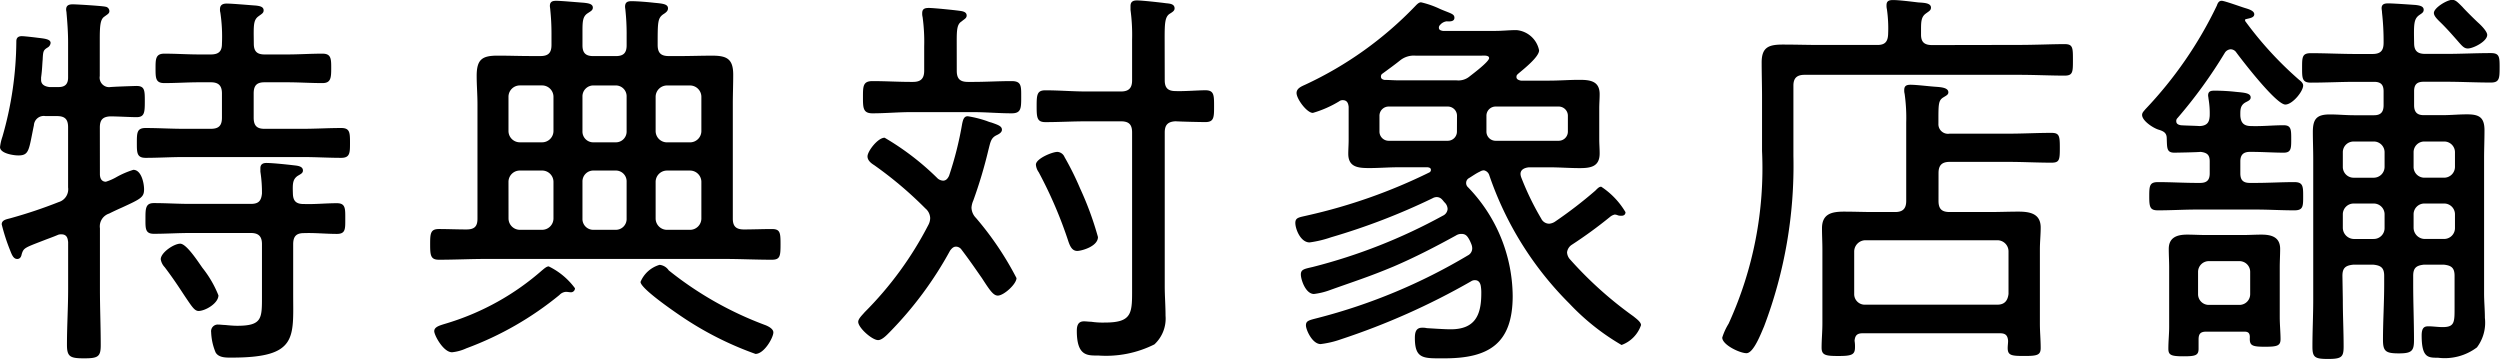
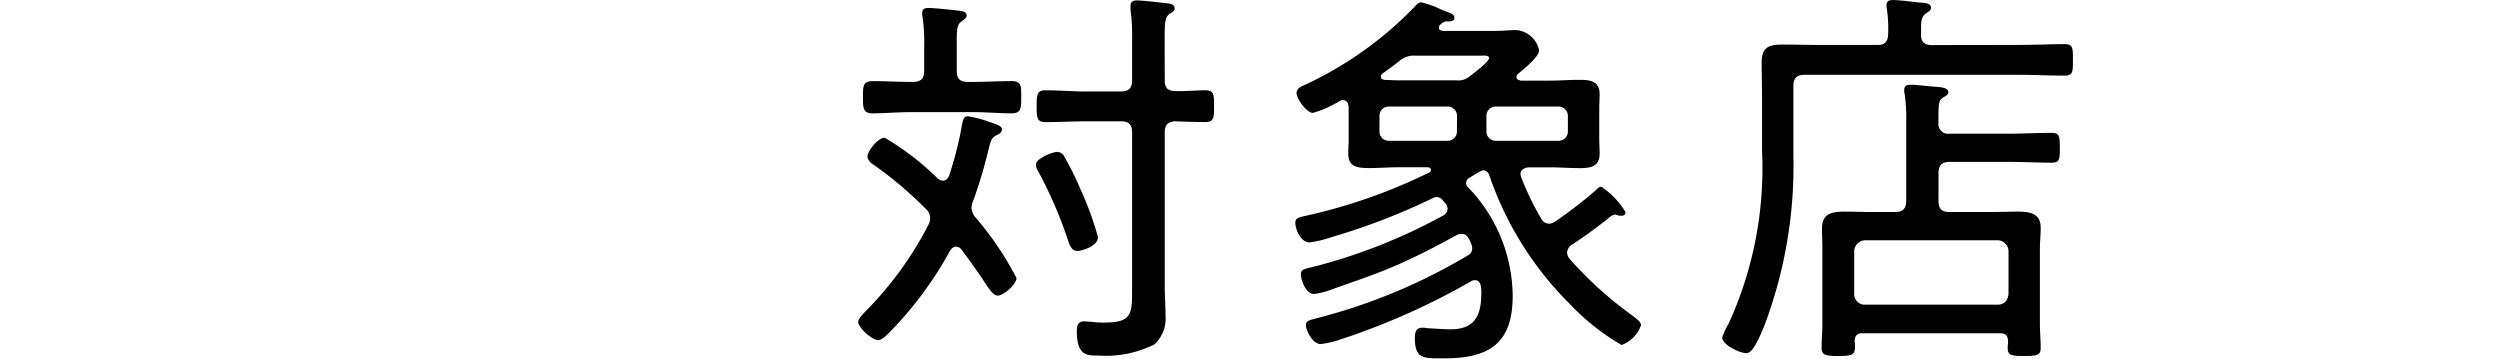
<svg xmlns="http://www.w3.org/2000/svg" id="グループ_830" data-name="グループ 830" width="112.201" height="16.115" viewBox="0 0 112.201 16.115">
  <g id="グループ_829" data-name="グループ 829">
-     <path id="パス_12308" data-name="パス 12308" d="M348.1,6584.86c0,.179.071.339.269.339a2.353,2.353,0,0,0,.482-.213,3.918,3.918,0,0,1,.749-.321c.357,0,.482.589.482.875,0,.357-.144.428-1,.821-.16.071-.357.161-.571.268a.605.605,0,0,0-.41.66v2.731c0,.839.036,1.679.036,2.518,0,.517-.125.587-.749.587s-.767-.07-.767-.606c0-.839.053-1.66.053-2.5V6587.9c-.017-.09-.017-.34-.3-.34a.393.393,0,0,0-.143.018c-.249.107-.463.179-.642.25-.875.339-.911.339-1,.625-.018.106-.071.213-.2.213-.178,0-.25-.213-.321-.392a8.7,8.7,0,0,1-.375-1.161c0-.214.25-.232.428-.286a21.217,21.217,0,0,0,2.124-.713.6.6,0,0,0,.427-.661v-2.7c0-.356-.142-.5-.5-.5h-.517a.443.443,0,0,0-.517.41c-.232,1.107-.2,1.356-.7,1.356-.214,0-.821-.089-.821-.375a2.178,2.178,0,0,1,.107-.463,15.742,15.742,0,0,0,.625-4.284c0-.161.088-.231.249-.231.107,0,.572.054.7.071.286.036.589.055.589.232a.26.26,0,0,1-.124.2c-.2.124-.214.16-.232.553-.019.179-.019.427-.071.8v.106c0,.233.2.3.375.322h.41c.3,0,.427-.143.427-.428v-1.571c0-.464-.035-.928-.07-1.32,0-.054-.018-.107-.018-.161,0-.2.143-.233.3-.233.178,0,1.339.072,1.463.107a.2.2,0,0,1,.178.2c0,.107-.089.142-.231.25-.179.125-.2.411-.2,1.036v1.624a.427.427,0,0,0,.446.5c.089-.018,1.142-.053,1.2-.053.375,0,.375.2.375.7s-.018.7-.375.7c-.251,0-.856-.035-1.179-.035-.338.017-.464.16-.464.5Zm6.907-5.854c0,.356.161.481.482.481H356.5c.535,0,1.053-.036,1.588-.036.393,0,.393.233.393.66s-.017.661-.393.661c-.535,0-1.053-.036-1.588-.036h-1.017c-.339,0-.482.143-.482.5v1.088c0,.357.143.5.482.5H357.2c.589,0,1.161-.036,1.731-.036.393,0,.393.214.393.679,0,.428,0,.66-.393.66-.57,0-1.142-.036-1.731-.036h-5.336c-.571,0-1.143.036-1.713.036-.393,0-.393-.231-.393-.66,0-.464,0-.679.393-.679.57,0,1.142.036,1.713.036h1.213c.357,0,.5-.143.5-.5v-1.088c0-.358-.16-.5-.5-.5h-.517c-.517,0-1.035.036-1.57.036-.393,0-.393-.231-.393-.661,0-.41,0-.66.393-.66.517,0,1.053.036,1.57.036h.517c.357,0,.5-.142.5-.481a7.284,7.284,0,0,0-.071-1.392.519.519,0,0,1-.017-.161c0-.2.142-.25.3-.25.25,0,1.035.071,1.32.09.125.018.339.036.339.214,0,.125-.09.161-.232.268-.2.143-.214.357-.214.8Zm2.249,7.193c.482.018.98-.036,1.481-.036.393,0,.375.25.375.7s.018.678-.375.678c-.5,0-.982-.053-1.481-.036-.339,0-.482.144-.482.5v2.231c0,1.963.213,2.856-2.75,2.856-.231,0-.589.018-.732-.233a2.6,2.6,0,0,1-.2-.909.3.3,0,0,1,.322-.34c.088,0,.213.018.3.018.178.018.375.036.553.036,1.124,0,1.106-.338,1.106-1.338V6588c0-.356-.161-.5-.5-.5h-2.73c-.535,0-1.071.036-1.624.036-.393,0-.375-.25-.375-.678,0-.446,0-.7.375-.7.553,0,1.088.036,1.624.036h2.73c.34,0,.465-.125.5-.464a6.021,6.021,0,0,0-.071-.982v-.16c0-.179.125-.231.268-.231.285,0,.946.071,1.249.107.143.017.393.036.393.232,0,.124-.108.16-.251.25-.214.16-.214.356-.2.785C356.77,6586.074,356.913,6586.2,357.252,6586.2Zm-4.73,4.8c-.178,0-.3-.2-.589-.625-.2-.3-.482-.749-.928-1.338a.678.678,0,0,1-.179-.356c0-.3.59-.7.875-.7s.821.839,1,1.089a4.848,4.848,0,0,1,.715,1.231C353.415,6590.661,352.826,6591,352.522,6591Z" transform="translate(-343.616 -6577.043)" />
-     <path id="パス_12309" data-name="パス 12309" d="M370.2,6579.544c.357,0,.5-.143.5-.5v-.517a10.158,10.158,0,0,0-.054-1.053c0-.054-.018-.125-.018-.178,0-.2.125-.232.286-.232.214,0,1,.071,1.249.088.143.019.393.036.393.215,0,.125-.09.161-.251.268-.2.143-.214.357-.214.785v.643c0,.339.143.482.482.482h1.018c.339,0,.482-.143.482-.482v-.518a10.137,10.137,0,0,0-.054-1.053c0-.036-.017-.107-.017-.161,0-.2.107-.25.285-.25.25,0,.7.035,1.017.071.376.036.625.054.625.25,0,.107-.071.179-.214.267-.25.179-.25.357-.25,1.375,0,.357.144.5.5.5h.5c.482,0,.964-.018,1.445-.018.66,0,.946.144.946.856,0,.446-.018.875-.018,1.321v5.14c0,.34.143.483.5.483.375,0,.875-.019,1.25-.019s.392.161.392.678c0,.536-.017.7-.392.7-.715,0-1.428-.036-2.142-.036H367.788c-.714,0-1.428.036-2.141.036-.375,0-.393-.2-.393-.7,0-.482.018-.678.393-.678.41,0,.821.019,1.231.019.357,0,.5-.126.5-.483v-5.14c0-.429-.036-.856-.036-1.267,0-.75.25-.911.946-.911.5,0,.982.018,1.464.018Zm1.357,10.6c-.071,0-.126-.018-.215-.018a.444.444,0,0,0-.286.142,14.506,14.506,0,0,1-4.176,2.392,2.03,2.03,0,0,1-.642.178c-.393,0-.8-.767-.8-.945,0-.214.286-.268.625-.375a11.531,11.531,0,0,0,4.213-2.356c.089-.071.2-.178.3-.178a3.2,3.2,0,0,1,1.178.981A.182.182,0,0,1,371.555,6590.146Zm-1.268-6.729a.51.51,0,0,0,.5-.5v-1.553a.512.512,0,0,0-.5-.5H369.27a.511.511,0,0,0-.5.5v1.553a.509.509,0,0,0,.5.5Zm-1.517,3.427a.51.51,0,0,0,.5.5h1.017a.511.511,0,0,0,.5-.5v-1.66a.51.51,0,0,0-.5-.5H369.27a.509.509,0,0,0-.5.5Zm5.3-5.479a.485.485,0,0,0-.482-.5h-1a.489.489,0,0,0-.5.5v1.553a.483.483,0,0,0,.482.5h1.018a.483.483,0,0,0,.482-.5Zm0,3.819a.484.484,0,0,0-.482-.5h-1a.488.488,0,0,0-.5.5v1.66a.484.484,0,0,0,.482.5h1.018a.484.484,0,0,0,.482-.5Zm5.782,7.729a14.73,14.73,0,0,1-3.017-1.481c-.338-.214-2.141-1.428-2.141-1.75a1.326,1.326,0,0,1,.857-.766.563.563,0,0,1,.41.249,15.617,15.617,0,0,0,4.355,2.464c.126.054.34.161.34.321C380.657,6592.18,380.246,6592.912,379.853,6592.912Zm-2.427-11.547a.512.512,0,0,0-.5-.5h-1.053a.512.512,0,0,0-.5.5v1.553a.51.51,0,0,0,.5.5h1.053a.51.51,0,0,0,.5-.5Zm0,3.819a.51.51,0,0,0-.5-.5h-1.053a.51.51,0,0,0-.5.5v1.66a.511.511,0,0,0,.5.5h1.053a.511.511,0,0,0,.5-.5Z" transform="translate(-345.949 -6577.028)" />
    <path id="パス_12310" data-name="パス 12310" d="M391.871,6586.342a.682.682,0,0,0,.2.464,14.066,14.066,0,0,1,1.82,2.7c0,.268-.57.786-.838.786-.2,0-.358-.232-.715-.786-.213-.3-.5-.731-.909-1.268a.313.313,0,0,0-.251-.143c-.125,0-.2.09-.268.179a16.475,16.475,0,0,1-2.713,3.66c-.124.125-.338.356-.518.356-.267,0-.892-.553-.892-.821,0-.143.2-.321.286-.428a15.707,15.707,0,0,0,2.856-3.908.678.678,0,0,0,.088-.322.588.588,0,0,0-.213-.428,17.272,17.272,0,0,0-2.3-1.945c-.143-.088-.3-.214-.3-.393,0-.232.464-.838.768-.838a11.965,11.965,0,0,1,2.391,1.838.419.419,0,0,0,.232.089c.143,0,.214-.107.268-.215a15.455,15.455,0,0,0,.589-2.337c.036-.161.071-.339.25-.339a4.973,4.973,0,0,1,.856.214,1.479,1.479,0,0,0,.215.071c.3.107.464.161.464.321,0,.125-.143.2-.25.25-.251.125-.268.321-.358.661a20.815,20.815,0,0,1-.677,2.266A.943.943,0,0,0,391.871,6586.342Zm-.661-6.14c0,.358.143.5.5.5h.233c.57,0,1.142-.036,1.731-.036.446,0,.428.232.428.714,0,.5,0,.732-.428.732-.572,0-1.161-.054-1.731-.054h-2.784c-.571,0-1.16.054-1.732.054-.427,0-.427-.25-.427-.732s0-.714.427-.714c.589,0,1.161.036,1.732.036h.089c.339,0,.5-.143.5-.5v-1.087a8.208,8.208,0,0,0-.071-1.322.606.606,0,0,1-.018-.178c0-.2.125-.232.3-.232.214,0,1.089.089,1.356.125.125.018.339.036.339.214,0,.125-.107.161-.231.268-.2.125-.215.375-.215.892Zm5.408,8.086c-.233,0-.322-.214-.393-.41a19.283,19.283,0,0,0-1.338-3.124.665.665,0,0,1-.125-.339c0-.269.732-.572.964-.572a.37.37,0,0,1,.321.232,13.032,13.032,0,0,1,.7,1.411,14.261,14.261,0,0,1,.8,2.178C397.546,6588.091,396.8,6588.288,396.619,6588.288Zm3.926-7.657c0,.339.143.482.482.482.358.017,1.035-.036,1.339-.036.393,0,.393.214.393.714s0,.714-.393.714c-.214,0-1.053-.018-1.339-.036-.339.018-.482.161-.482.5v6.907c0,.429.036.875.036,1.321a1.578,1.578,0,0,1-.5,1.285,4.839,4.839,0,0,1-2.518.5c-.482,0-.964.037-.964-1.106,0-.232.054-.428.322-.428.107,0,.214.018.321.018a3.517,3.517,0,0,0,.624.036c1.25,0,1.214-.446,1.214-1.571v-6.96c0-.357-.143-.5-.5-.5h-1.552c-.608,0-1.232.036-1.839.036-.375,0-.393-.2-.393-.714s.018-.714.393-.714c.607,0,1.231.053,1.839.053h1.552c.357,0,.5-.16.5-.5v-1.82a8.416,8.416,0,0,0-.071-1.339v-.178c0-.2.125-.25.286-.25.233,0,1.035.089,1.3.125.142.017.392.017.392.232,0,.107-.088.161-.232.25-.2.143-.214.428-.214,1.089Z" transform="translate(-348.27 -6577.026)" />
    <path id="パス_12311" data-name="パス 12311" d="M416.566,6585.03a.247.247,0,0,0-.125.214.255.255,0,0,0,.089.2,7.093,7.093,0,0,1,2,4.873c0,2.124-1.053,2.8-3.051,2.8-.929,0-1.339.055-1.339-.909,0-.232.036-.465.322-.465a.819.819,0,0,1,.214.019c.285.017.8.052,1.071.052,1.071,0,1.374-.606,1.374-1.605a1.821,1.821,0,0,0-.017-.3c-.019-.16-.09-.3-.268-.3a.3.3,0,0,0-.178.054,31.689,31.689,0,0,1-5.837,2.6,4.211,4.211,0,0,1-.91.214c-.376,0-.66-.642-.66-.838,0-.214.142-.232.553-.339a25.608,25.608,0,0,0,6.71-2.8.356.356,0,0,0,.2-.321.5.5,0,0,0-.036-.178,2.075,2.075,0,0,0-.089-.2c-.089-.159-.161-.268-.357-.268a.445.445,0,0,0-.25.072c-.91.5-1.839.981-2.8,1.392-1.106.464-1.8.678-2.891,1.071a3.113,3.113,0,0,1-.679.161c-.375,0-.589-.643-.589-.875s.161-.25.536-.338a24.9,24.9,0,0,0,5.836-2.3.358.358,0,0,0,.214-.3.423.423,0,0,0-.125-.286c-.054-.053-.071-.089-.125-.143a.324.324,0,0,0-.25-.107.4.4,0,0,0-.178.054,29.343,29.343,0,0,1-4.551,1.75,5.025,5.025,0,0,1-.964.231c-.409,0-.641-.606-.641-.875,0-.249.178-.249.553-.339a24.534,24.534,0,0,0,5.461-1.927.123.123,0,0,0,.071-.107c0-.09-.054-.107-.143-.125h-1.3c-.446,0-.892.036-1.32.036-.5,0-.946-.036-.946-.642,0-.2.017-.393.017-.642v-1.464c-.017-.16-.07-.3-.267-.3a.247.247,0,0,0-.161.054,4.89,4.89,0,0,1-1.178.518c-.268,0-.732-.625-.732-.893,0-.214.232-.3.393-.375a16.439,16.439,0,0,0,4.925-3.516c.071-.072.161-.179.269-.179a4.108,4.108,0,0,1,.856.3c.464.2.642.214.642.393,0,.2-.268.161-.357.161a.463.463,0,0,0-.286.161.162.162,0,0,0-.054.125c0,.107.09.125.179.143h2.355c.322,0,.625-.036.947-.036a1.134,1.134,0,0,1,1.016.91c0,.3-.713.856-.945,1.054-.054.053-.071.072-.071.143,0,.106.107.142.2.161h1.267c.446,0,.91-.036,1.356-.036.482,0,.911.053.911.642,0,.215-.018.429-.018.643v1.393c0,.2.018.41.018.625,0,.589-.393.659-.892.659-.465,0-.911-.036-1.375-.036h-.91c-.178.019-.375.09-.375.3a.525.525,0,0,0,.036.161,12.427,12.427,0,0,0,.892,1.838.4.4,0,0,0,.357.232.558.558,0,0,0,.285-.107,19.659,19.659,0,0,0,1.785-1.374c.124-.125.178-.179.268-.179a3.5,3.5,0,0,1,1.089,1.142c0,.107-.071.161-.178.161a.5.5,0,0,1-.161-.018.415.415,0,0,0-.143-.036.492.492,0,0,0-.213.106,19.959,19.959,0,0,1-1.714,1.25.472.472,0,0,0-.214.339.51.51,0,0,0,.107.287,17.134,17.134,0,0,0,2.874,2.587c.107.09.339.25.339.393a1.445,1.445,0,0,1-.874.892,10.347,10.347,0,0,1-2.338-1.856,14.939,14.939,0,0,1-3.605-5.782.317.317,0,0,0-.232-.2.346.346,0,0,0-.178.055C416.887,6584.815,416.744,6584.922,416.566,6585.03Zm-.535-2.784a.413.413,0,0,0-.428-.429h-2.624a.413.413,0,0,0-.428.429v.678a.413.413,0,0,0,.428.429H415.6a.413.413,0,0,0,.428-.429Zm-1.857-2.713a.985.985,0,0,0-.7.215c-.249.2-.517.392-.785.589a.147.147,0,0,0-.071.143c0,.089.071.125.161.142.213,0,.41.019.624.019h2.606a.781.781,0,0,0,.589-.178c.161-.125.874-.661.874-.821,0-.144-.267-.108-.393-.108Zm3.178,3.391a.412.412,0,0,0,.427.429h2.8a.413.413,0,0,0,.428-.429v-.678a.413.413,0,0,0-.428-.429h-2.8a.412.412,0,0,0-.427.429Z" transform="translate(-350.64 -6577.035)" />
    <path id="パス_12312" data-name="パス 12312" d="M443.545,6579.04c.749,0,1.534-.036,2.07-.036.375,0,.375.161.375.714,0,.536,0,.7-.375.7-.608,0-1.357-.036-2.07-.036h-9.6c-.339,0-.5.144-.5.482v3.159a20.326,20.326,0,0,1-1.32,7.658c-.126.285-.465,1.194-.786,1.194-.3,0-1.088-.375-1.088-.7a2.728,2.728,0,0,1,.286-.625,16.76,16.76,0,0,0,1.5-7.746v-2.427c0-.518-.017-1.036-.017-1.553,0-.7.339-.8.964-.8.553,0,1.106.018,1.659.018h2.57c.32,0,.464-.125.482-.464a6.051,6.051,0,0,0-.054-1.142.64.64,0,0,1-.017-.179c0-.2.125-.231.3-.231.25,0,.821.071,1.125.107.231.017.57.017.57.232,0,.125-.088.161-.232.268-.2.143-.214.357-.214.7v.25c0,.339.161.464.5.464Zm-3.588,7c0,.357.143.5.5.5h1.8c.428,0,.856-.018,1.286-.018.517,0,1,.089,1,.713,0,.322-.036.661-.036.982v3.337c0,.357.036.714.036,1.089,0,.321-.161.357-.732.357s-.749-.019-.749-.357c0-.108.018-.215.018-.322-.018-.25-.125-.339-.357-.339h-6.175c-.233,0-.339.089-.358.339a1.482,1.482,0,0,1,.019.287c0,.338-.143.393-.75.393-.571,0-.749-.036-.749-.376,0-.356.036-.713.036-1.088v-3.319c0-.322-.018-.625-.018-.947,0-.66.446-.749,1-.749.428,0,.874.018,1.3.018h.98c.34,0,.5-.143.5-.5v-3.516a7.774,7.774,0,0,0-.071-1.286.6.6,0,0,1-.018-.178c0-.2.125-.232.285-.232.268,0,.839.072,1.124.09.232.018.571.036.571.249,0,.107-.089.143-.232.232-.2.125-.214.285-.214.928v.25a.429.429,0,0,0,.5.446H443.1c.641,0,1.284-.036,1.927-.036.357,0,.375.143.375.678s-.018.66-.375.66c-.643,0-1.286-.036-1.927-.036h-2.642c-.358,0-.5.162-.5.5Zm2.642,4.658c.321,0,.464-.179.5-.482v-1.91a.5.5,0,0,0-.5-.5h-5.926a.51.51,0,0,0-.5.5v1.91a.473.473,0,0,0,.5.482Z" transform="translate(-352.956 -6577.024)" />
-     <path id="パス_12313" data-name="パス 12313" d="M456.262,6582.681c.482.018.964-.036,1.463-.036.339,0,.339.2.339.625,0,.41,0,.606-.339.606-.446,0-.964-.036-1.463-.036h-.054c-.3,0-.428.143-.428.429v.535c0,.3.124.429.428.429h.249c.59,0,1.161-.036,1.75-.036.393,0,.393.2.393.642s0,.625-.393.625c-.589,0-1.16-.036-1.75-.036h-2.623c-.571,0-1.16.036-1.749.036-.357,0-.393-.143-.393-.625s.018-.642.393-.642c.589,0,1.178.036,1.749.036h.143c.3,0,.429-.126.429-.429v-.535c0-.286-.107-.393-.41-.429-.143.019-1.107.036-1.179.036-.357,0-.321-.231-.34-.642,0-.25-.142-.322-.374-.393s-.732-.393-.732-.66c0-.107.09-.179.143-.25a18.073,18.073,0,0,0,3.213-4.658c.036-.107.09-.214.214-.214s.857.267,1.035.321.429.125.429.285-.232.179-.358.215a.046.046,0,0,0-.053.053.068.068,0,0,0,.017.054,16.027,16.027,0,0,0,2.411,2.623c.071.054.178.143.178.25,0,.268-.483.856-.8.856-.41,0-1.909-1.944-2.2-2.337a.309.309,0,0,0-.25-.143.333.333,0,0,0-.268.161,21.411,21.411,0,0,1-2.123,2.927.173.173,0,0,0-.054.143c0,.125.107.161.214.179.286.018.553.018.84.036.41-.018.427-.268.446-.446a3.814,3.814,0,0,0-.054-.786c0-.036-.017-.106-.017-.143,0-.2.143-.214.286-.214a8.741,8.741,0,0,1,.964.054c.375.036.66.053.66.25,0,.125-.125.161-.25.232-.233.143-.214.357-.214.589C455.8,6582.539,455.94,6582.681,456.262,6582.681Zm-.322,9.227h-1.677c-.267,0-.357.089-.357.357v.411c0,.3-.143.339-.678.339-.553,0-.678-.054-.678-.339,0-.339.036-.661.036-.982v-2.677c0-.268-.018-.553-.018-.821,0-.518.375-.642.821-.642.286,0,.572.018.857.018h1.643c.285,0,.553-.018.839-.018.446,0,.839.107.839.642,0,.269-.018.553-.018.821v2.23c0,.339.036.714.036,1,0,.3-.161.339-.7.339-.589,0-.7-.053-.678-.427C456.208,6591.927,456.084,6591.908,455.94,6591.908Zm-.2-1.2a.481.481,0,0,0,.482-.482v-1a.481.481,0,0,0-.482-.482h-1.357a.483.483,0,0,0-.5.482v1a.479.479,0,0,0,.482.482Zm4.64-.232c0,.714.036,1.411.036,2.105,0,.465-.09.553-.7.553-.59,0-.7-.07-.7-.553,0-.695.036-1.409.036-2.105v-6.317c0-.411-.017-.8-.017-1.214,0-.589.178-.785.766-.785.358,0,.715.036,1.089.036h.892c.3,0,.428-.143.428-.447v-.625c0-.3-.125-.427-.428-.427h-.821c-.66,0-1.338.036-2.017.036-.392,0-.392-.2-.392-.661,0-.482,0-.661.392-.661.679,0,1.357.036,2.017.036h.749c.357,0,.5-.143.5-.5a11.515,11.515,0,0,0-.071-1.356c0-.071-.018-.143-.018-.2,0-.2.161-.215.3-.215.231,0,.98.054,1.23.071.125.019.358.037.358.215,0,.125-.09.161-.214.25-.232.178-.232.411-.215,1.249,0,.339.144.482.5.482h.928c.66,0,1.338-.036,2.017-.036.392,0,.392.179.392.661s-.017.661-.392.661c-.679,0-1.357-.036-2.017-.036h-1c-.3,0-.429.124-.429.427v.625c0,.3.126.447.429.447h.857c.357,0,.714-.036,1.089-.036.534,0,.784.125.784.714,0,.429-.018.839-.018,1.267v6.051c0,.375.036.731.036,1.107a1.847,1.847,0,0,1-.356,1.319,2.4,2.4,0,0,1-1.75.465c-.446,0-.732,0-.732-1,0-.357.126-.41.3-.41.213,0,.428.035.642.035.553,0,.535-.232.535-.927v-1.375c0-.357-.143-.464-.483-.5h-.892c-.338.036-.482.143-.482.5v.393c0,.821.036,1.659.036,2.5,0,.481-.107.589-.677.589-.59,0-.715-.09-.715-.608,0-.838.054-1.659.054-2.48v-.393c0-.357-.143-.464-.482-.5h-.91c-.339.036-.482.143-.482.5Zm.482-7.1a.479.479,0,0,0-.482.482v.642a.484.484,0,0,0,.482.5h.892a.488.488,0,0,0,.5-.5v-.625a.483.483,0,0,0-.482-.5Zm-.482,3.873a.506.506,0,0,0,.482.5h.892a.487.487,0,0,0,.5-.5v-.59a.484.484,0,0,0-.482-.5h-.91a.484.484,0,0,0-.482.5Zm5.033-3.374a.483.483,0,0,0-.483-.5h-.892a.479.479,0,0,0-.482.482v.642a.484.484,0,0,0,.482.5h.875a.488.488,0,0,0,.5-.5Zm-.5,3.873a.487.487,0,0,0,.5-.5v-.59a.484.484,0,0,0-.483-.5h-.892a.484.484,0,0,0-.482.5v.59a.507.507,0,0,0,.482.5Zm1.071-8.549c-.161,0-.25-.107-.482-.375-.143-.159-.339-.392-.642-.7-.178-.179-.393-.357-.393-.518,0-.232.589-.589.821-.589.143,0,.232.088.464.321.089.107.553.571.733.732.231.214.375.41.375.518C466.864,6578.879,466.238,6579.2,465.989,6579.2Z" transform="translate(-355.233 -6577.024)" />
  </g>
</svg>